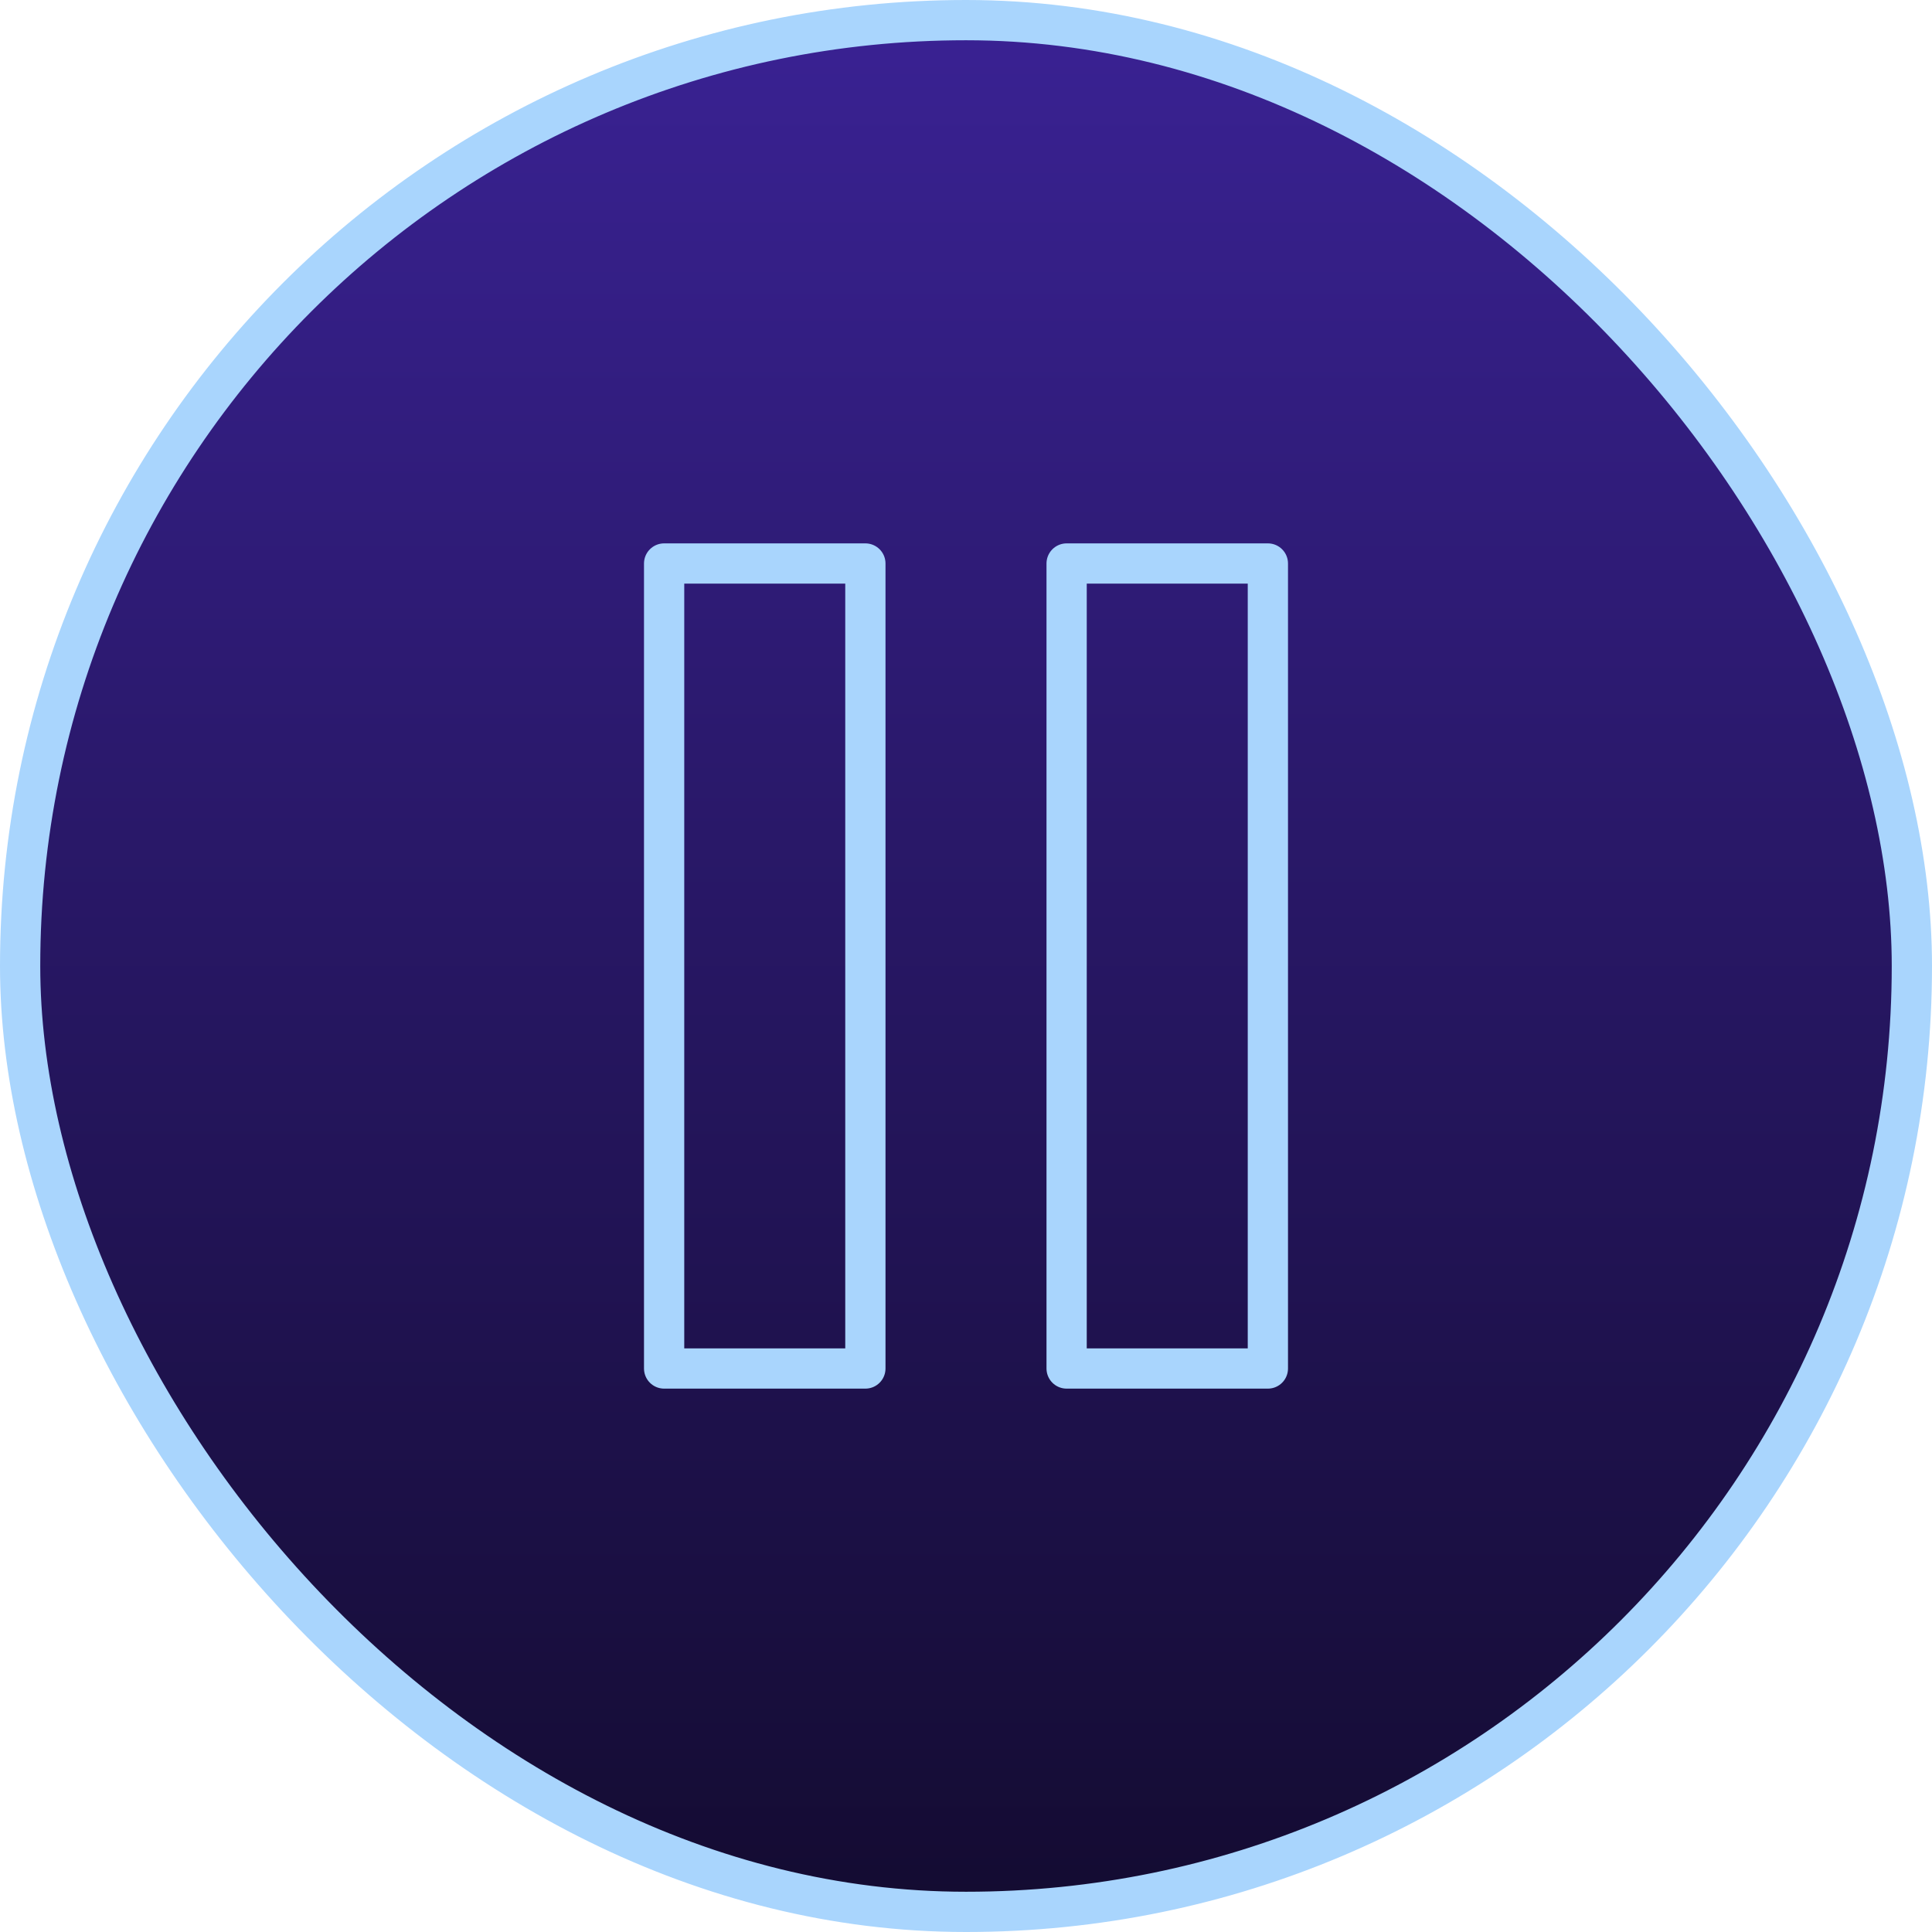
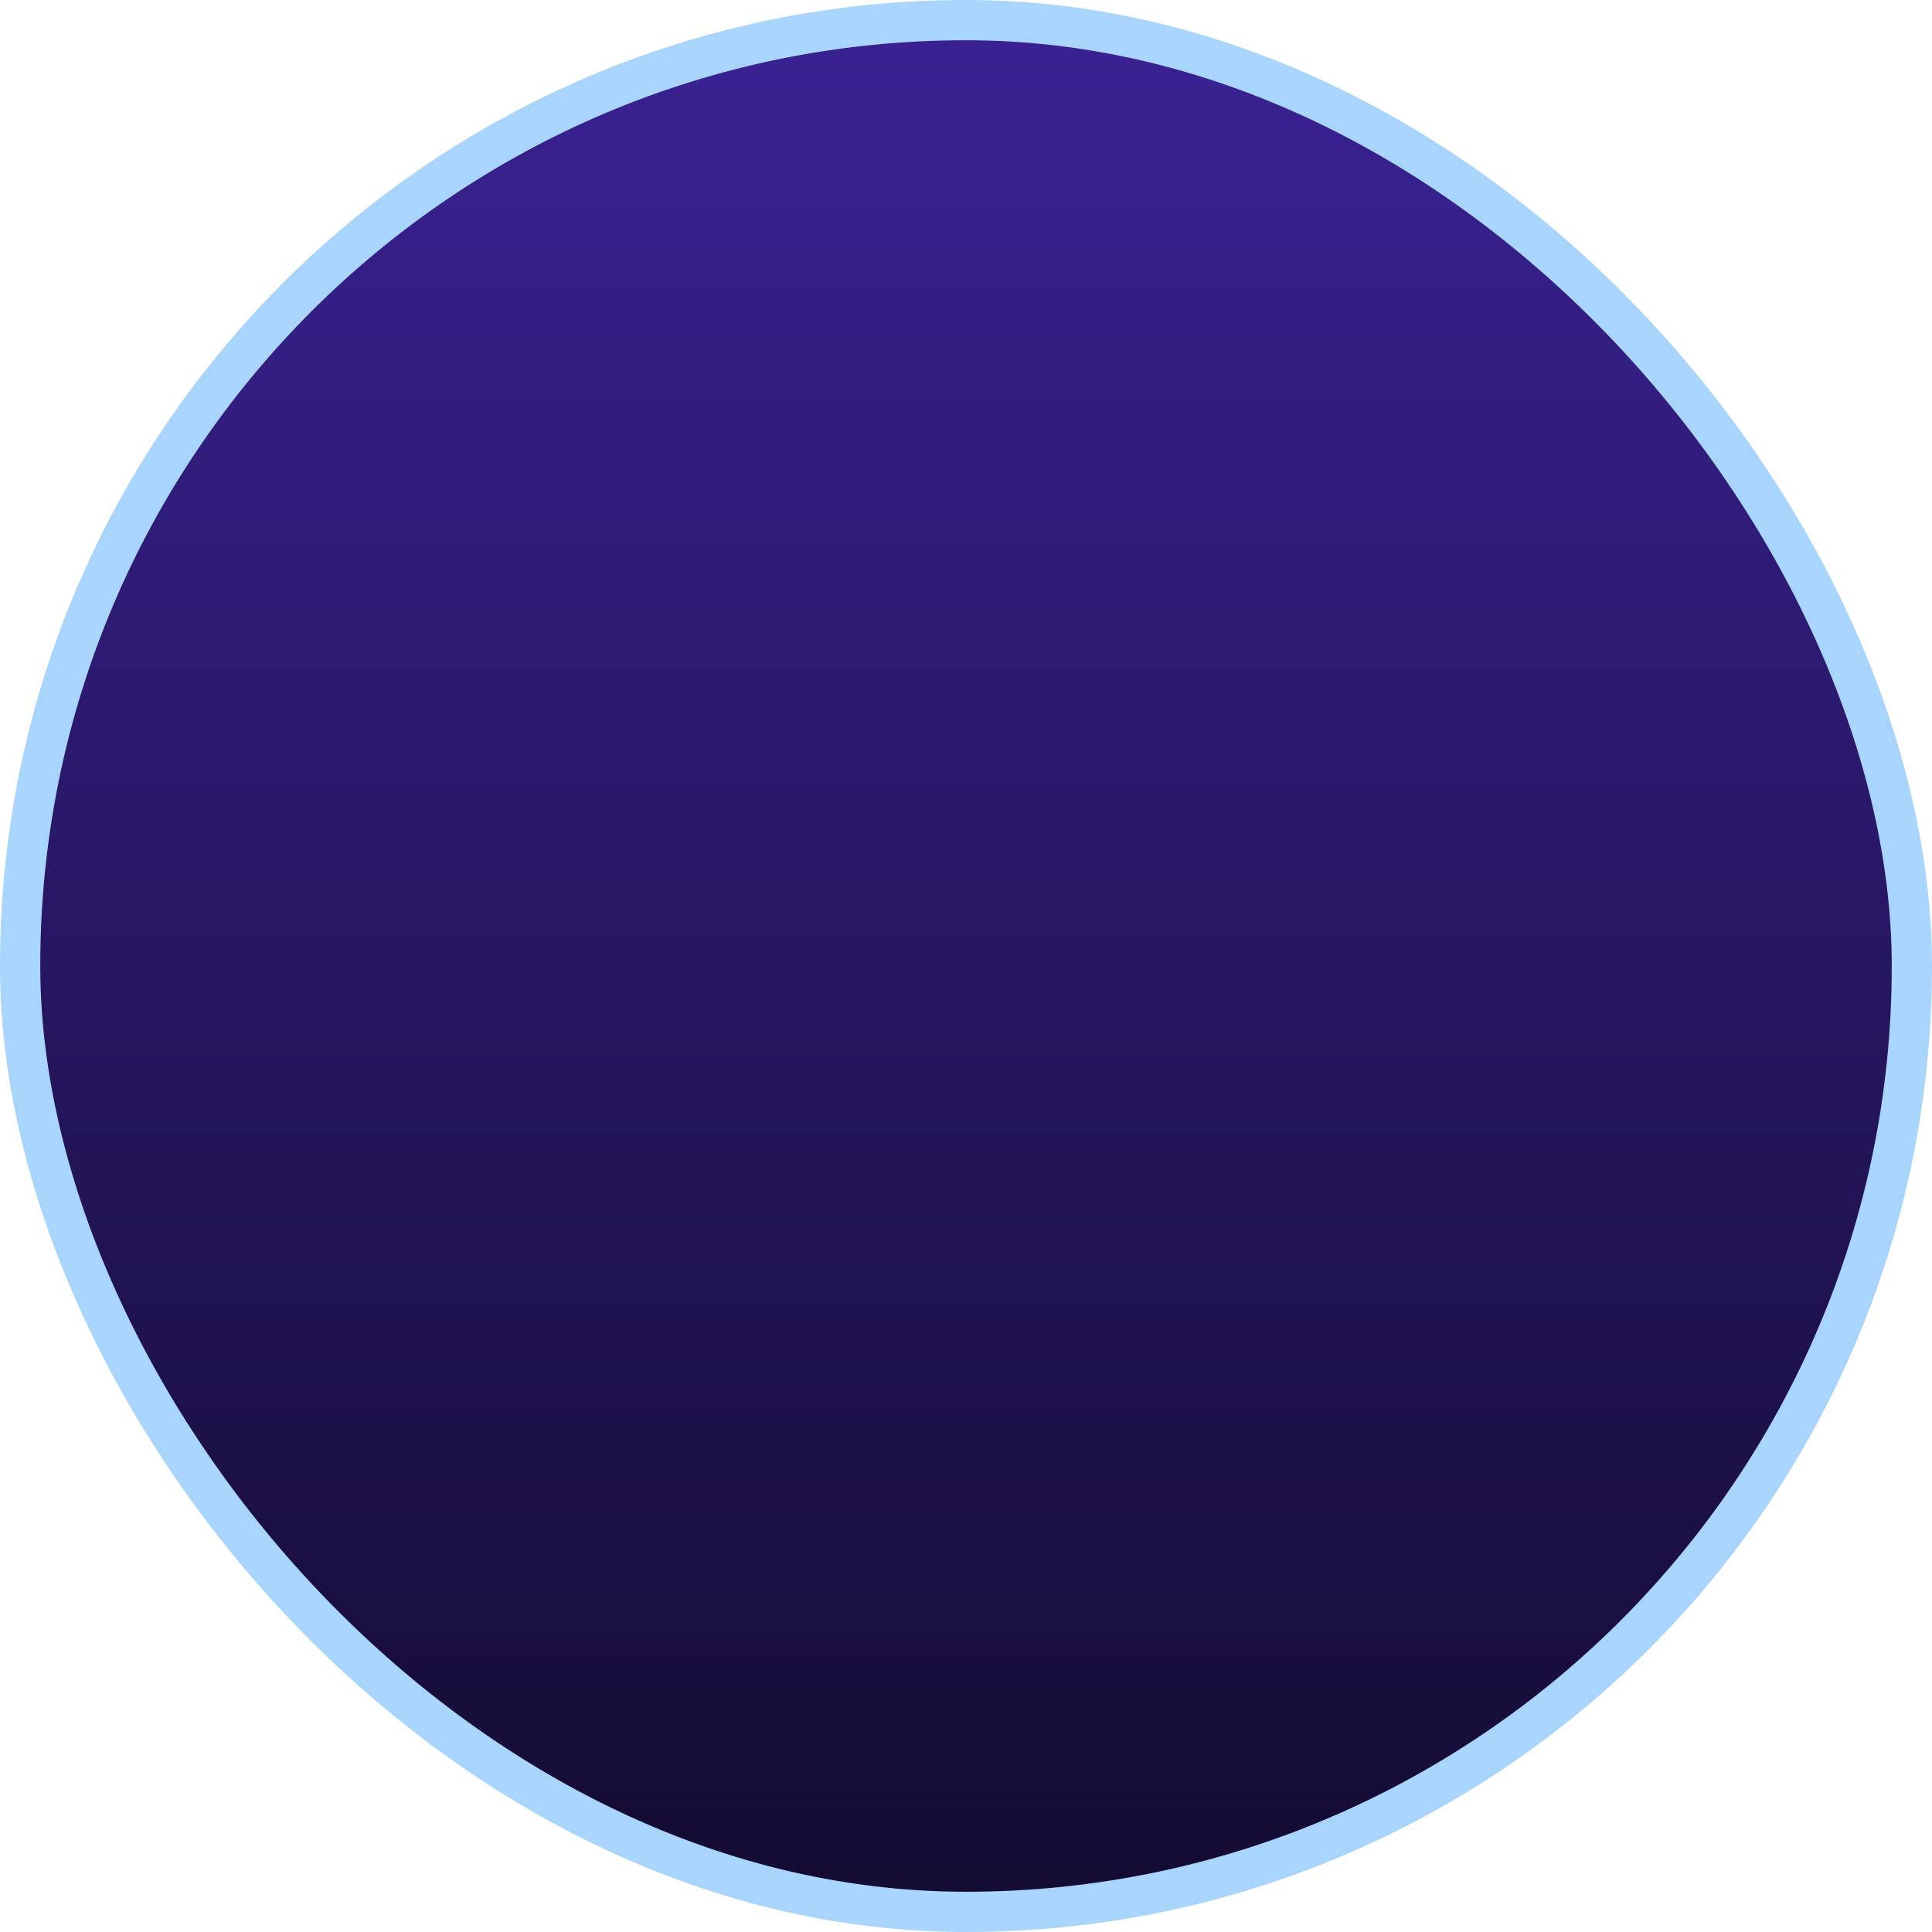
<svg xmlns="http://www.w3.org/2000/svg" width="48" height="48" viewBox="0 0 48 48" fill="none">
  <rect x="0.5" y="0.5" width="47" height="47" rx="23.5" fill="url(#paint0_linear_18_623)" />
  <rect x="0.5" y="0.5" width="47" height="47" rx="23.5" stroke="#A9D5FD" />
-   <path d="M21.5 14H16.5V34H21.5V14Z" stroke="#A9D5FD" stroke-linecap="round" stroke-linejoin="round" />
-   <path d="M31.5 14H26.5V34H31.5V14Z" stroke="#A9D5FD" stroke-linecap="round" stroke-linejoin="round" />
  <defs>
    <linearGradient id="paint0_linear_18_623" x1="24" y1="0" x2="24" y2="48" gradientUnits="userSpaceOnUse">
      <stop stop-color="#3A2294" />
      <stop offset="1" stop-color="#130B30" />
    </linearGradient>
  </defs>
</svg>